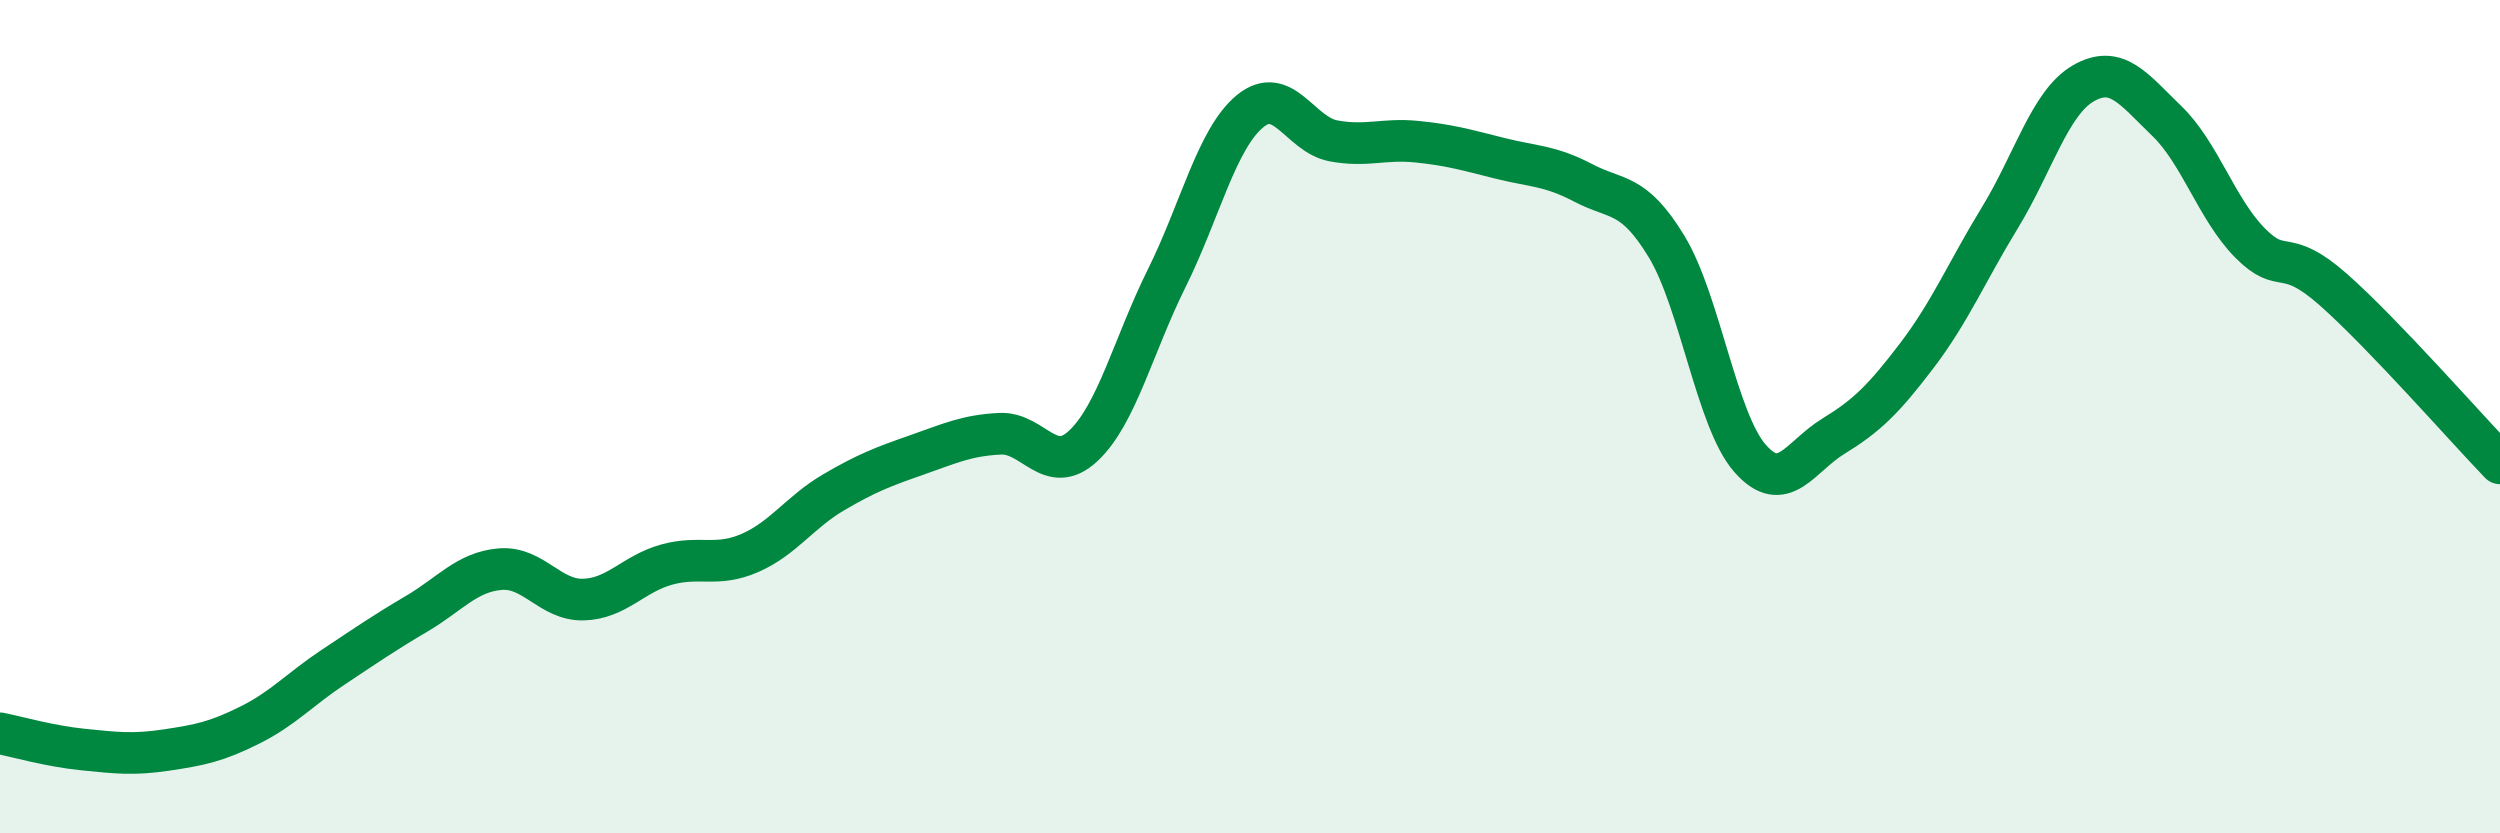
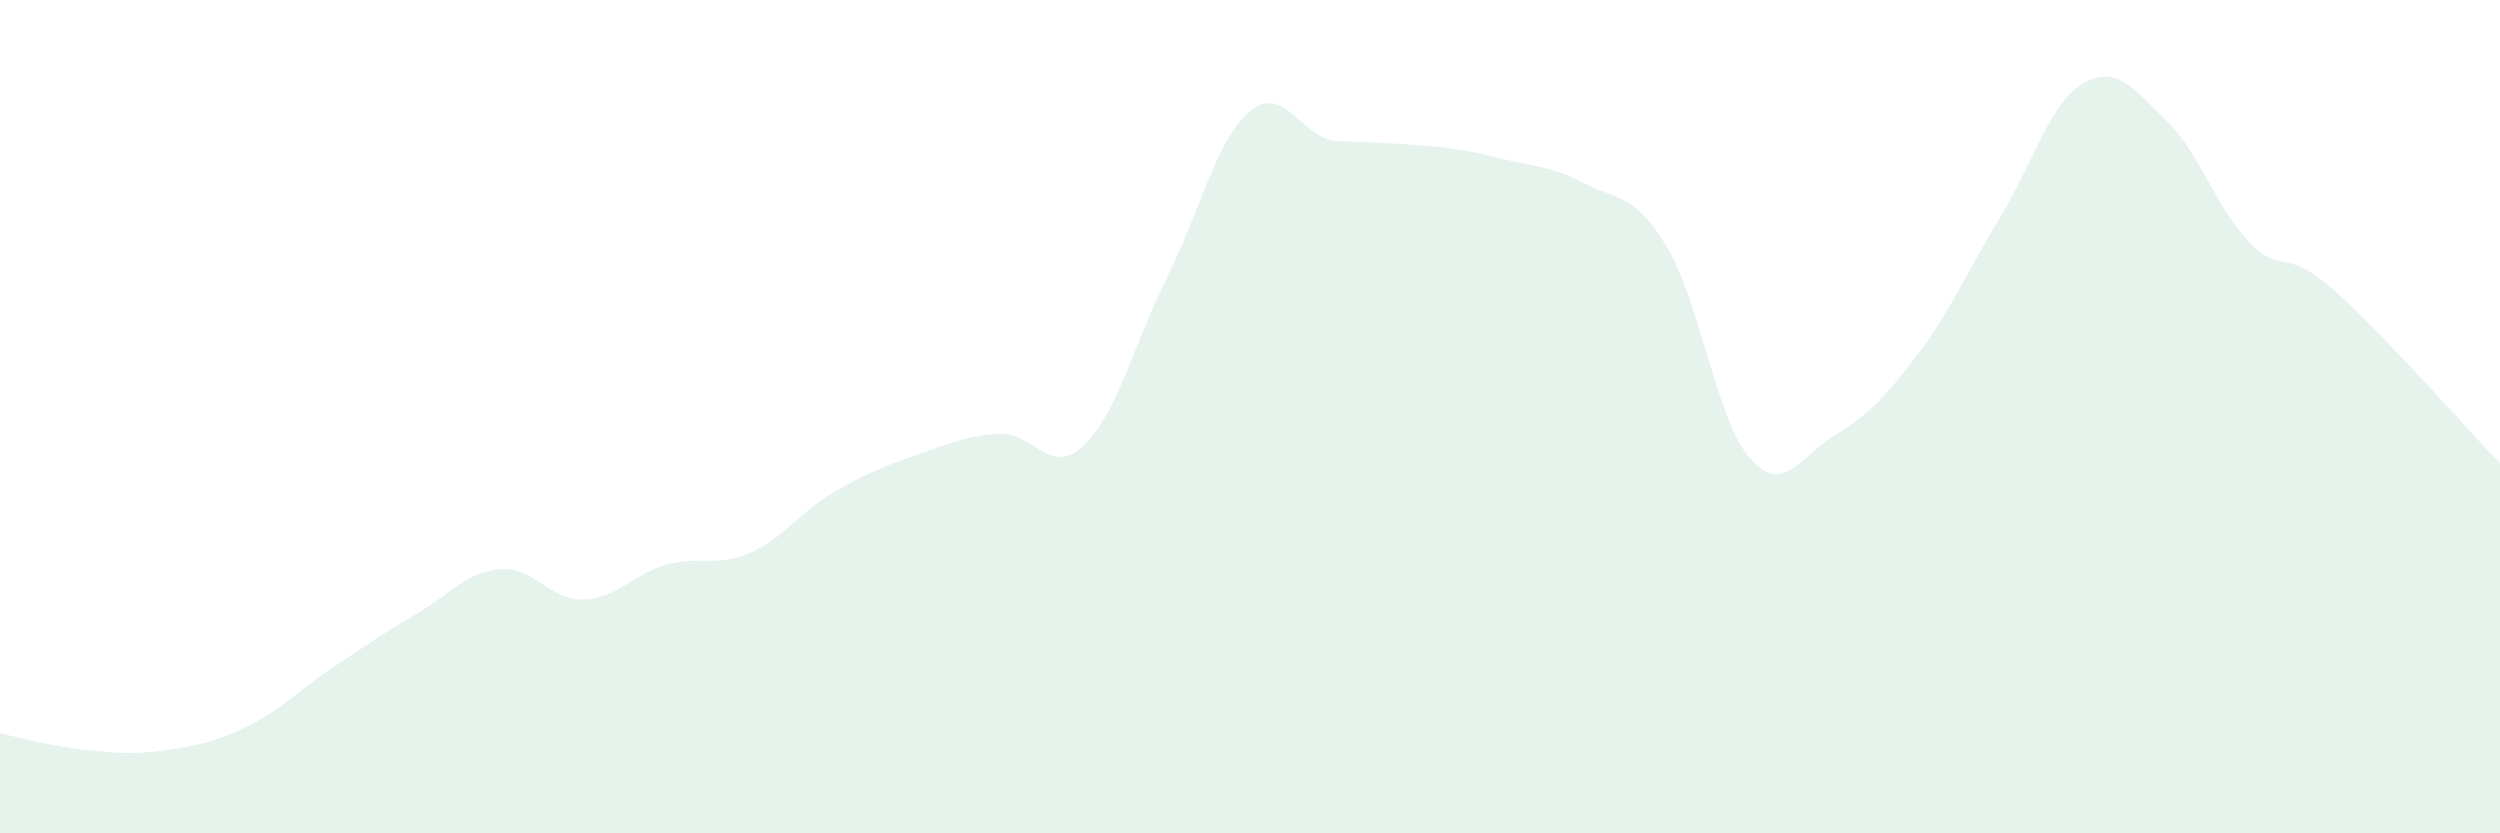
<svg xmlns="http://www.w3.org/2000/svg" width="60" height="20" viewBox="0 0 60 20">
-   <path d="M 0,17.6 C 0.4,17.68 1.2,17.91 2,17.99 C 2.8,18.07 3.2,18.12 4,18 C 4.8,17.88 5.2,17.8 6,17.4 C 6.8,17 7.2,16.54 8,16.01 C 8.8,15.48 9.2,15.2 10,14.73 C 10.8,14.26 11.2,13.73 12,13.66 C 12.8,13.59 13.2,14.41 14,14.39 C 14.8,14.37 15.2,13.77 16,13.55 C 16.8,13.33 17.2,13.62 18,13.27 C 18.8,12.92 19.2,12.29 20,11.82 C 20.8,11.35 21.2,11.2 22,10.92 C 22.8,10.64 23.2,10.45 24,10.41 C 24.8,10.37 25.2,11.45 26,10.7 C 26.8,9.95 27.2,8.29 28,6.68 C 28.8,5.07 29.2,3.33 30,2.67 C 30.8,2.01 31.2,3.23 32,3.38 C 32.8,3.53 33.2,3.32 34,3.4 C 34.8,3.48 35.2,3.6 36,3.8 C 36.8,4 37.2,3.97 38,4.39 C 38.8,4.81 39.2,4.6 40,5.92 C 40.8,7.24 41.2,10.09 42,11 C 42.8,11.91 43.2,10.96 44,10.47 C 44.8,9.98 45.2,9.59 46,8.54 C 46.8,7.49 47.2,6.53 48,5.22 C 48.8,3.91 49.2,2.46 50,2 C 50.8,1.54 51.2,2.13 52,2.9 C 52.8,3.67 53.2,5.02 54,5.83 C 54.8,6.64 54.8,5.89 56,6.95 C 57.2,8.01 59.2,10.29 60,11.12L60 20L0 20Z" fill="#008740" opacity="0.1" stroke-linecap="round" stroke-linejoin="round" />
-   <path d="M 0,17.6 C 0.4,17.68 1.2,17.91 2,17.99 C 2.8,18.07 3.2,18.12 4,18 C 4.8,17.88 5.2,17.8 6,17.4 C 6.8,17 7.2,16.54 8,16.01 C 8.8,15.48 9.2,15.2 10,14.73 C 10.8,14.26 11.2,13.73 12,13.66 C 12.8,13.59 13.2,14.41 14,14.39 C 14.8,14.37 15.2,13.77 16,13.55 C 16.8,13.33 17.2,13.62 18,13.27 C 18.8,12.92 19.2,12.29 20,11.82 C 20.8,11.35 21.2,11.2 22,10.92 C 22.8,10.64 23.2,10.45 24,10.41 C 24.8,10.37 25.2,11.45 26,10.7 C 26.8,9.95 27.2,8.29 28,6.68 C 28.8,5.07 29.2,3.33 30,2.67 C 30.8,2.01 31.2,3.23 32,3.38 C 32.8,3.53 33.2,3.32 34,3.4 C 34.8,3.48 35.2,3.6 36,3.8 C 36.8,4 37.2,3.97 38,4.39 C 38.8,4.81 39.2,4.6 40,5.92 C 40.8,7.24 41.2,10.09 42,11 C 42.8,11.91 43.2,10.96 44,10.47 C 44.8,9.98 45.2,9.59 46,8.54 C 46.8,7.49 47.2,6.53 48,5.22 C 48.8,3.91 49.2,2.46 50,2 C 50.8,1.54 51.2,2.13 52,2.9 C 52.8,3.67 53.2,5.02 54,5.83 C 54.8,6.64 54.8,5.89 56,6.95 C 57.2,8.01 59.2,10.29 60,11.12" stroke="#008740" stroke-width="1" fill="none" stroke-linecap="round" stroke-linejoin="round" />
+   <path d="M 0,17.6 C 0.4,17.68 1.2,17.91 2,17.99 C 2.8,18.07 3.2,18.12 4,18 C 4.8,17.88 5.2,17.8 6,17.4 C 6.8,17 7.2,16.54 8,16.01 C 8.8,15.48 9.2,15.2 10,14.73 C 10.8,14.26 11.2,13.73 12,13.66 C 12.8,13.59 13.2,14.41 14,14.39 C 14.8,14.37 15.2,13.77 16,13.55 C 16.8,13.33 17.2,13.62 18,13.27 C 18.8,12.92 19.2,12.29 20,11.82 C 20.8,11.35 21.2,11.2 22,10.92 C 22.8,10.64 23.2,10.45 24,10.41 C 24.8,10.37 25.2,11.45 26,10.7 C 26.8,9.95 27.2,8.29 28,6.68 C 28.8,5.07 29.2,3.33 30,2.67 C 30.8,2.01 31.2,3.23 32,3.38 C 34.8,3.48 35.2,3.6 36,3.8 C 36.8,4 37.2,3.97 38,4.39 C 38.8,4.81 39.2,4.6 40,5.92 C 40.8,7.24 41.2,10.09 42,11 C 42.8,11.91 43.2,10.96 44,10.47 C 44.8,9.98 45.2,9.59 46,8.54 C 46.8,7.49 47.2,6.53 48,5.22 C 48.8,3.91 49.2,2.46 50,2 C 50.8,1.54 51.2,2.13 52,2.9 C 52.8,3.67 53.2,5.02 54,5.83 C 54.8,6.64 54.8,5.89 56,6.95 C 57.2,8.01 59.2,10.29 60,11.12L60 20L0 20Z" fill="#008740" opacity="0.1" stroke-linecap="round" stroke-linejoin="round" />
</svg>